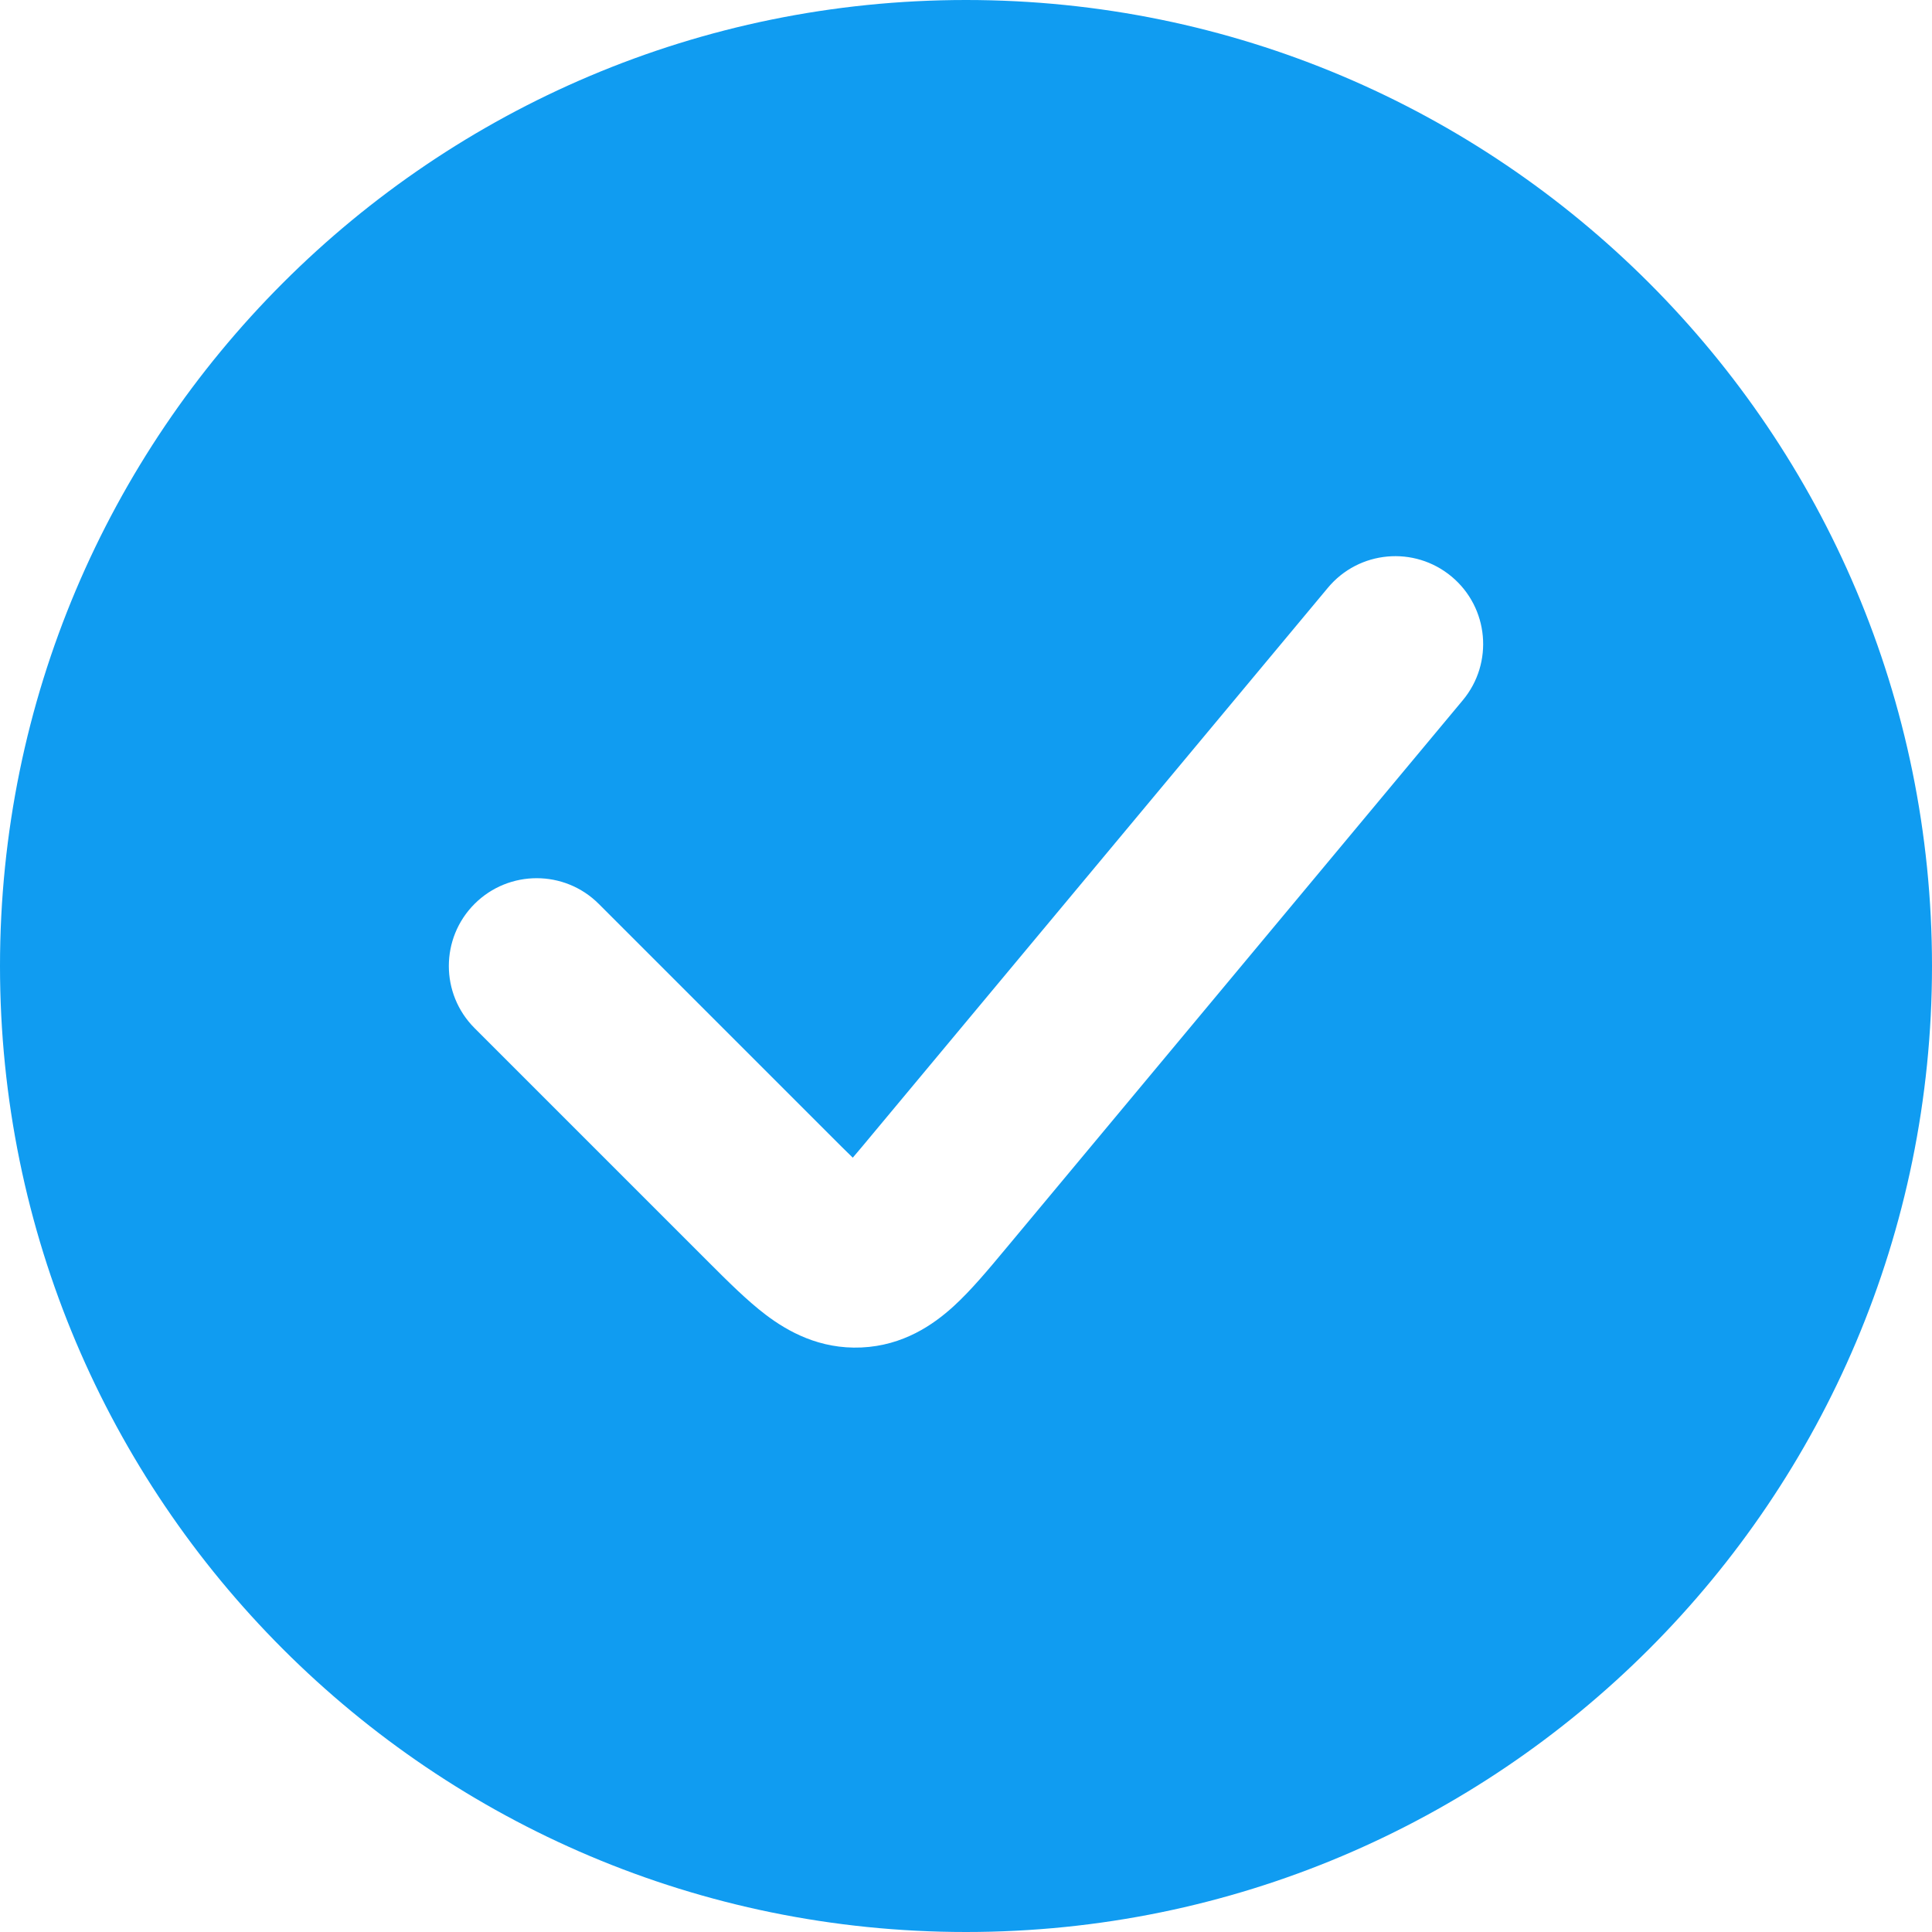
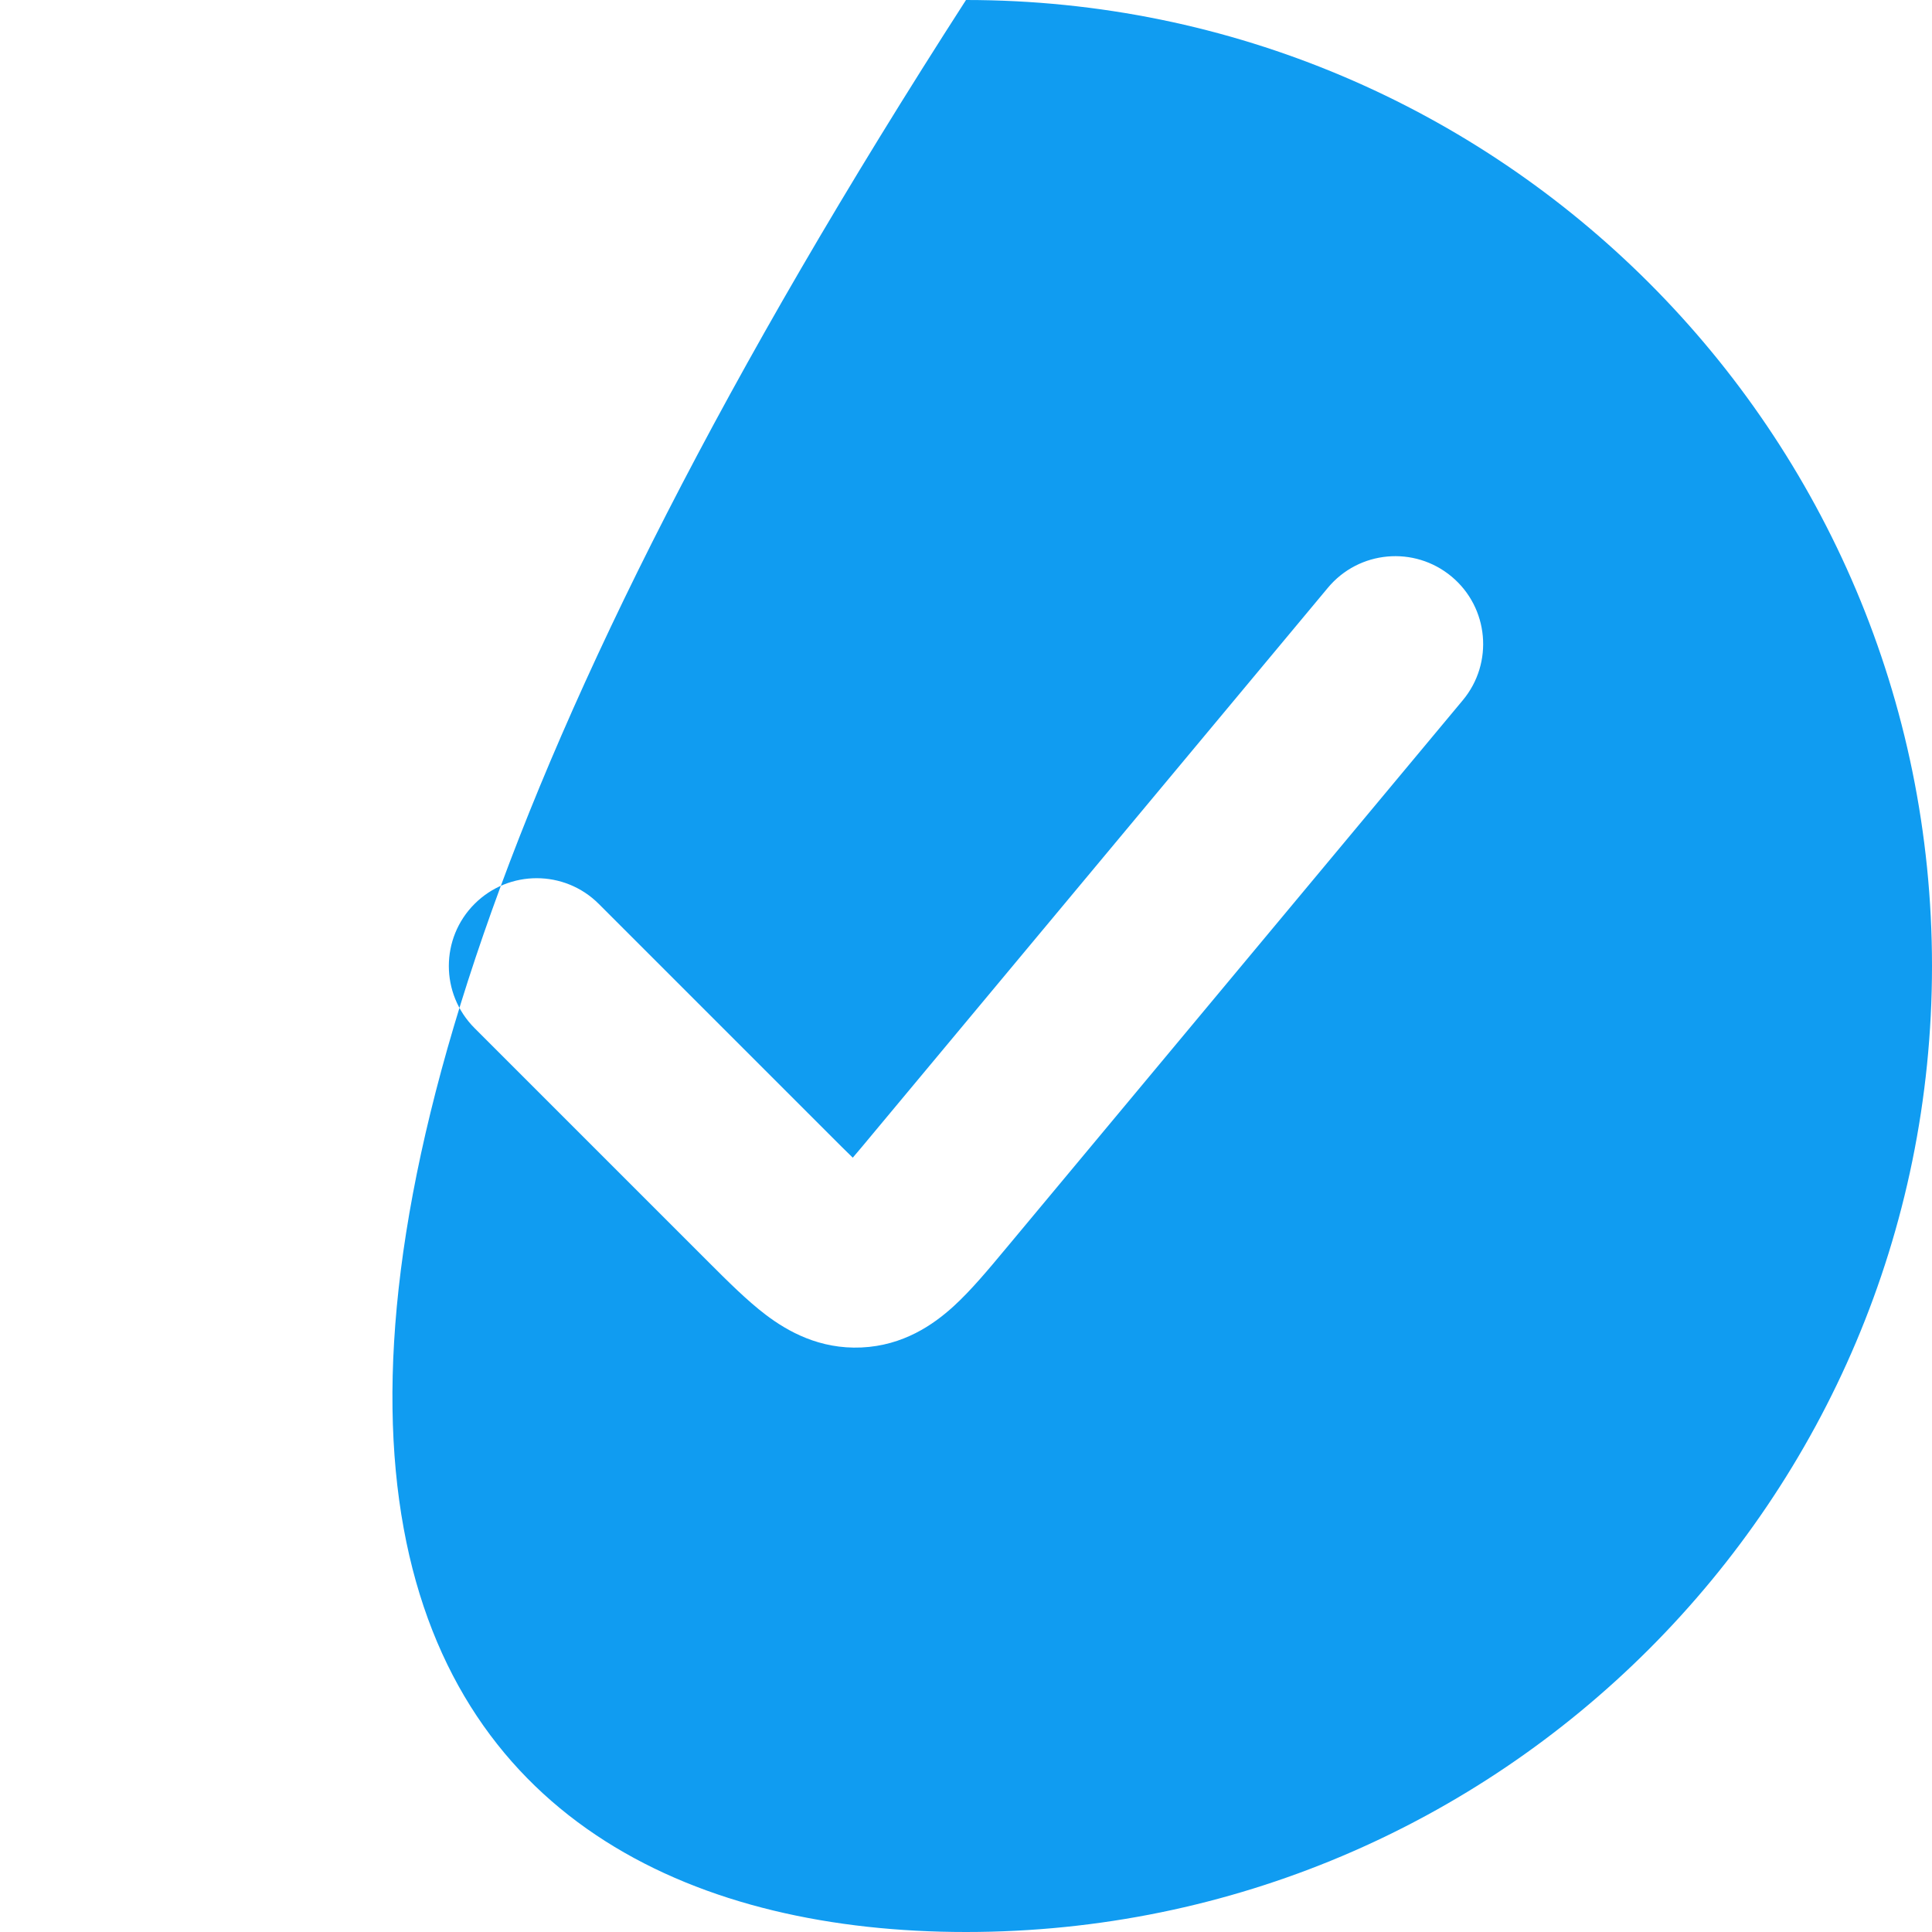
<svg xmlns="http://www.w3.org/2000/svg" width="33" height="33" viewBox="0 0 33 33" fill="none">
-   <path fill-rule="evenodd" clip-rule="evenodd" d="M16.5 33C25.613 33 33 25.613 33 16.5C33 7.387 25.613 0 16.5 0C7.387 0 0 7.387 0 16.5C0 25.613 7.387 33 16.5 33ZM24.986 11.96C25.516 11.324 25.43 10.378 24.794 9.848C24.157 9.317 23.211 9.403 22.681 10.04L14.916 19.357C14.778 19.523 14.665 19.659 14.566 19.774C14.456 19.668 14.332 19.544 14.179 19.391L10.227 15.439C9.642 14.854 8.692 14.854 8.106 15.439C7.52 16.025 7.52 16.975 8.106 17.561L12.057 21.512L12.109 21.564L12.109 21.564C12.425 21.88 12.762 22.217 13.083 22.46C13.456 22.742 13.999 23.048 14.713 23.016C15.427 22.984 15.94 22.629 16.285 22.315C16.583 22.044 16.888 21.678 17.174 21.334L17.221 21.278L24.986 11.96Z" fill="#109CF1" />
+   <path fill-rule="evenodd" clip-rule="evenodd" d="M16.5 33C25.613 33 33 25.613 33 16.5C33 7.387 25.613 0 16.5 0C0 25.613 7.387 33 16.5 33ZM24.986 11.96C25.516 11.324 25.43 10.378 24.794 9.848C24.157 9.317 23.211 9.403 22.681 10.04L14.916 19.357C14.778 19.523 14.665 19.659 14.566 19.774C14.456 19.668 14.332 19.544 14.179 19.391L10.227 15.439C9.642 14.854 8.692 14.854 8.106 15.439C7.52 16.025 7.52 16.975 8.106 17.561L12.057 21.512L12.109 21.564L12.109 21.564C12.425 21.88 12.762 22.217 13.083 22.46C13.456 22.742 13.999 23.048 14.713 23.016C15.427 22.984 15.94 22.629 16.285 22.315C16.583 22.044 16.888 21.678 17.174 21.334L17.221 21.278L24.986 11.96Z" fill="#109CF1" />
</svg>